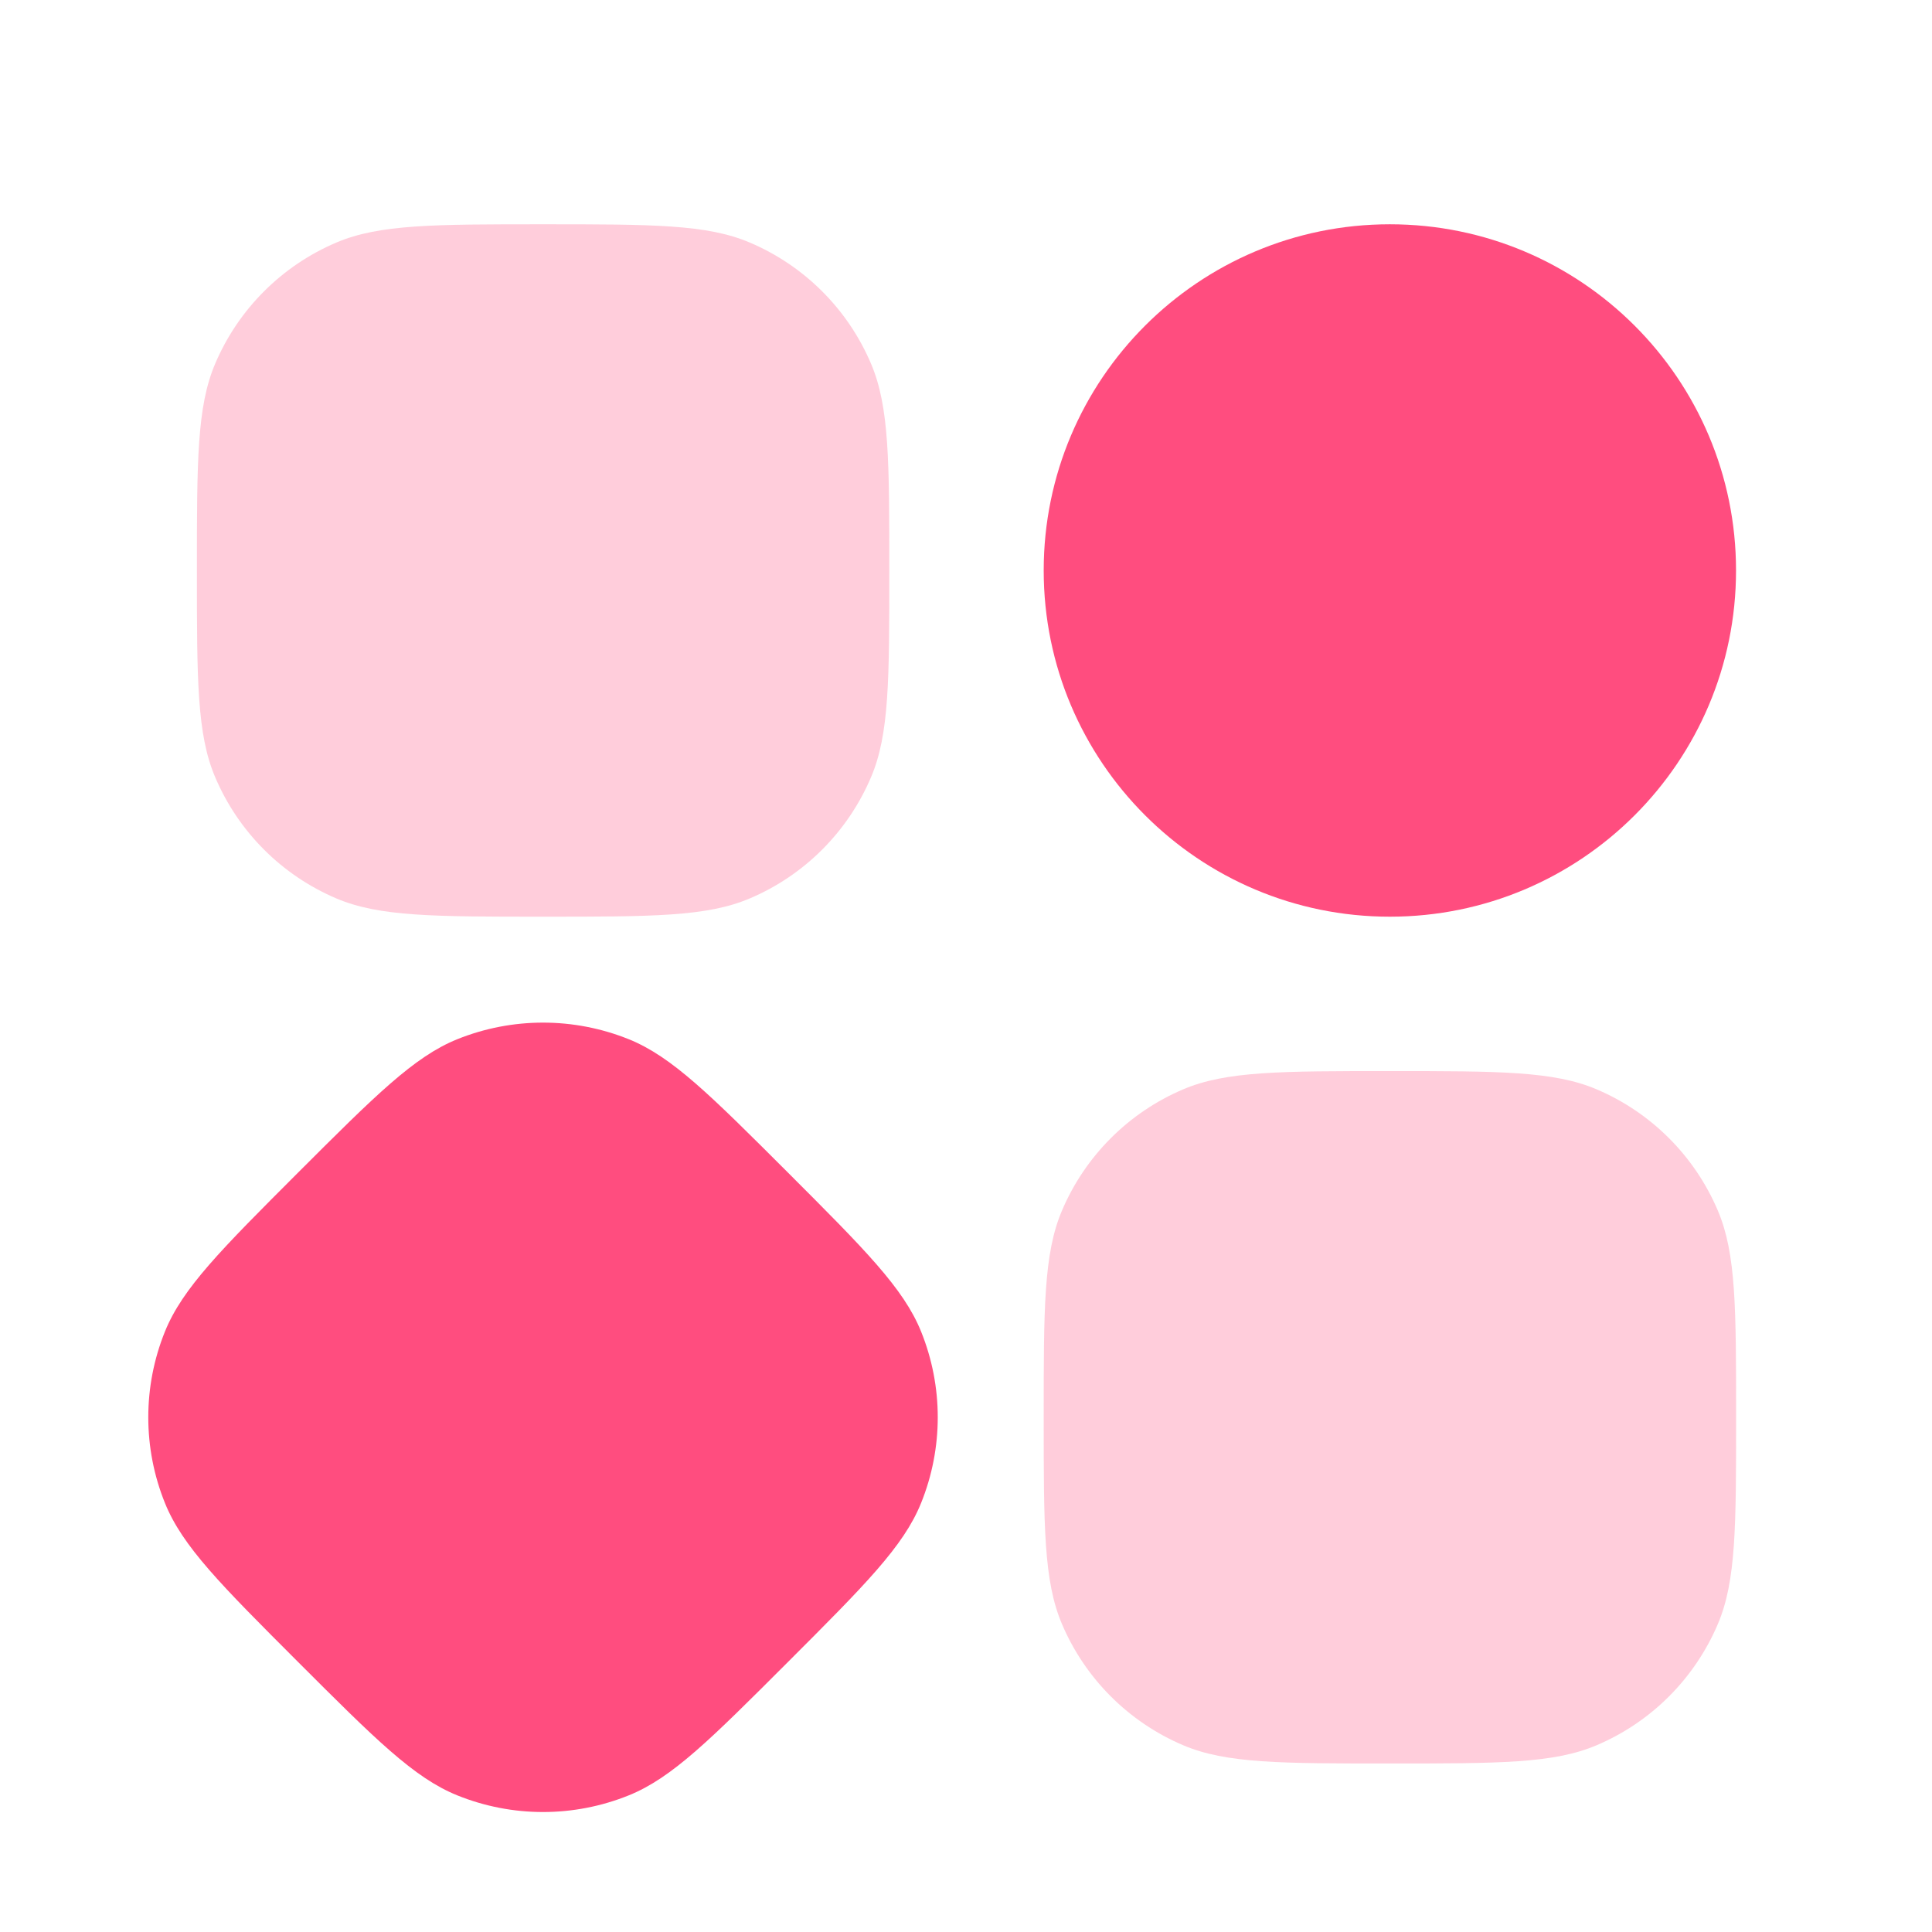
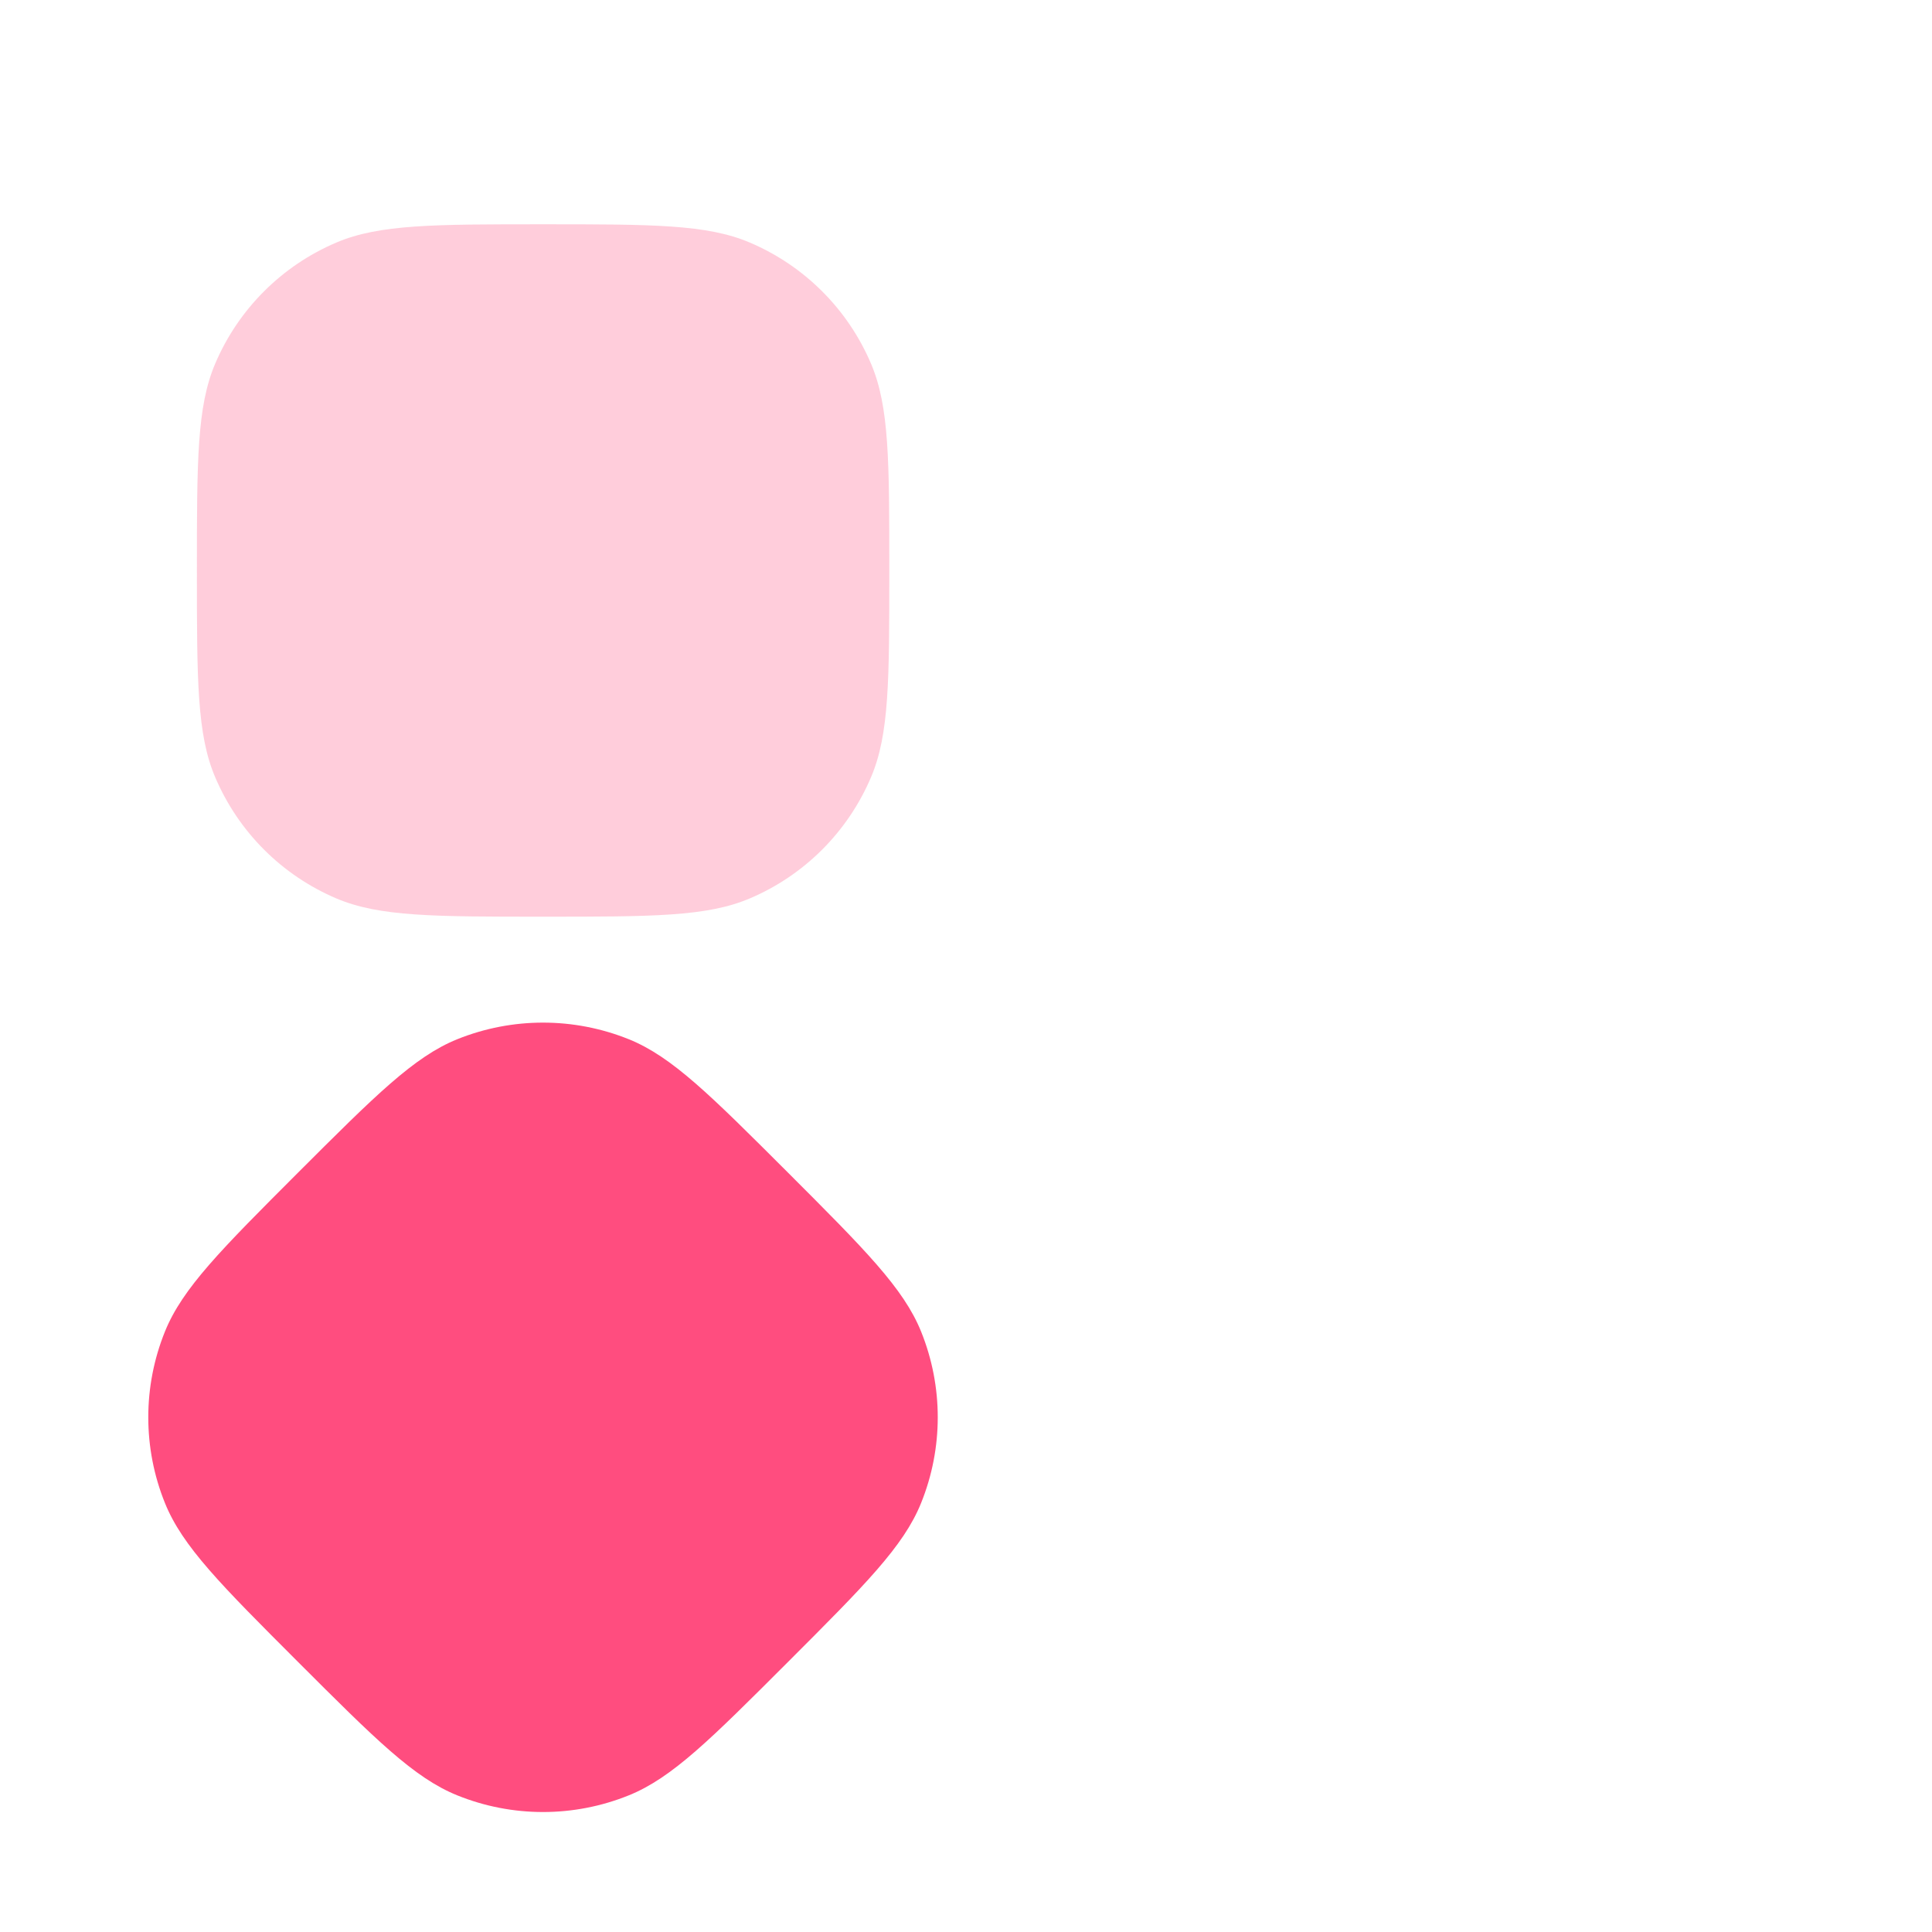
<svg xmlns="http://www.w3.org/2000/svg" width="23" height="23" viewBox="0 0 23 23" fill="none">
  <g opacity="0.28">
-     <path d="M12.425 16.873C12.425 15.573 12.425 14.924 12.642 14.413C12.918 13.762 13.436 13.244 14.086 12.968C14.597 12.751 15.247 12.751 16.547 12.751C17.846 12.751 18.496 12.751 19.007 12.968C19.657 13.244 20.175 13.762 20.451 14.413C20.668 14.924 20.668 15.573 20.668 16.873C20.668 18.172 20.668 18.822 20.451 19.333C20.175 19.983 19.657 20.501 19.007 20.777C18.496 20.994 17.846 20.994 16.547 20.994C15.247 20.994 14.597 20.994 14.086 20.777C13.436 20.501 12.918 19.983 12.642 19.333C12.425 18.822 12.425 18.172 12.425 16.873Z" fill="#FF4D7F" />
    <path d="M2.344 6.791C2.344 5.492 2.344 4.842 2.561 4.331C2.837 3.681 3.355 3.163 4.005 2.887C4.516 2.67 5.166 2.67 6.465 2.67C7.765 2.67 8.414 2.67 8.925 2.887C9.576 3.163 10.094 3.681 10.37 4.331C10.587 4.842 10.587 5.492 10.587 6.791C10.587 8.091 10.587 8.741 10.37 9.251C10.094 9.902 9.576 10.42 8.925 10.696C8.414 10.913 7.765 10.913 6.465 10.913C5.166 10.913 4.516 10.913 4.005 10.696C3.355 10.42 2.837 9.902 2.561 9.251C2.344 8.741 2.344 8.091 2.344 6.791Z" fill="#FF4D7F" />
  </g>
-   <path d="M20.667 6.791C20.667 9.068 18.822 10.913 16.546 10.913C14.27 10.913 12.425 9.068 12.425 6.791C12.425 4.515 14.27 2.67 16.546 2.67C18.822 2.67 20.667 4.515 20.667 6.791Z" fill="#FF4D7F" />
  <path d="M3.55 13.958C4.469 13.04 4.929 12.58 5.443 12.372C6.098 12.108 6.831 12.108 7.486 12.372C8.001 12.58 8.46 13.04 9.379 13.958C10.298 14.877 10.757 15.337 10.965 15.851C11.23 16.506 11.23 17.239 10.965 17.894C10.757 18.409 10.298 18.868 9.379 19.787C8.46 20.706 8.001 21.165 7.486 21.373C6.831 21.638 6.098 21.638 5.443 21.373C4.929 21.165 4.469 20.706 3.55 19.787C2.631 18.868 2.172 18.409 1.964 17.894C1.699 17.239 1.699 16.506 1.964 15.851C2.172 15.337 2.631 14.877 3.55 13.958Z" fill="#FF4D7F" />
</svg>